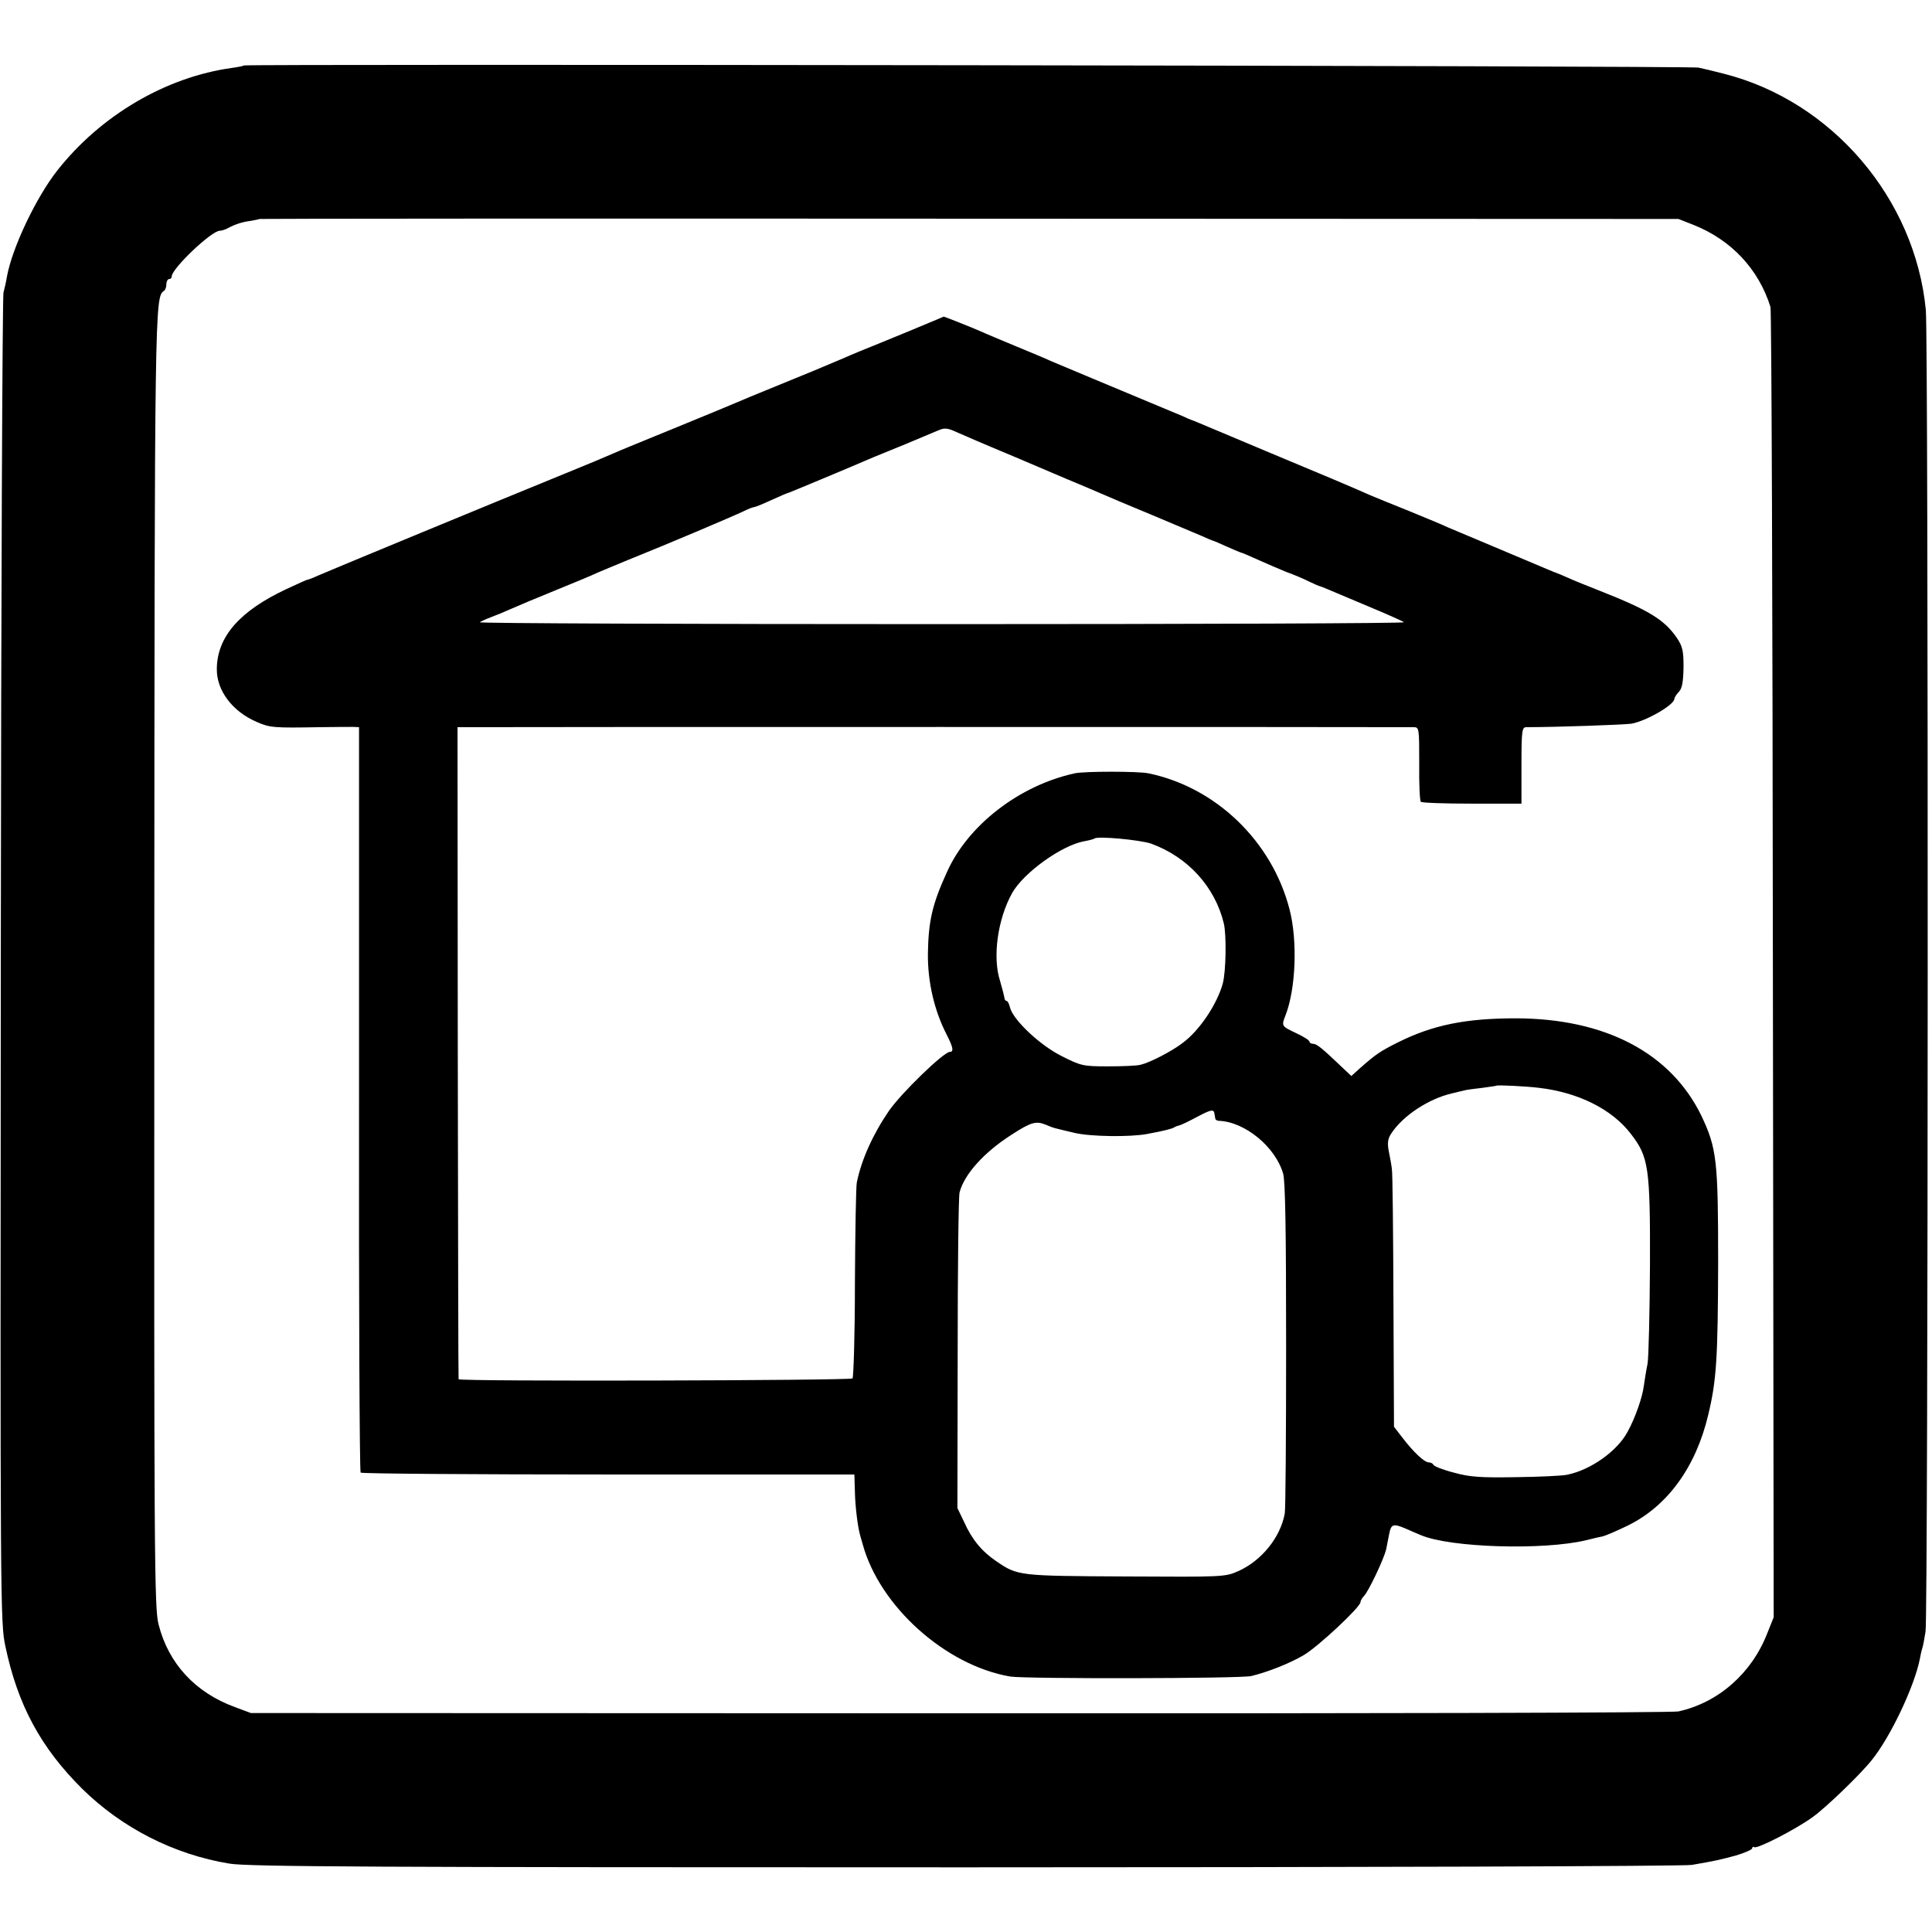
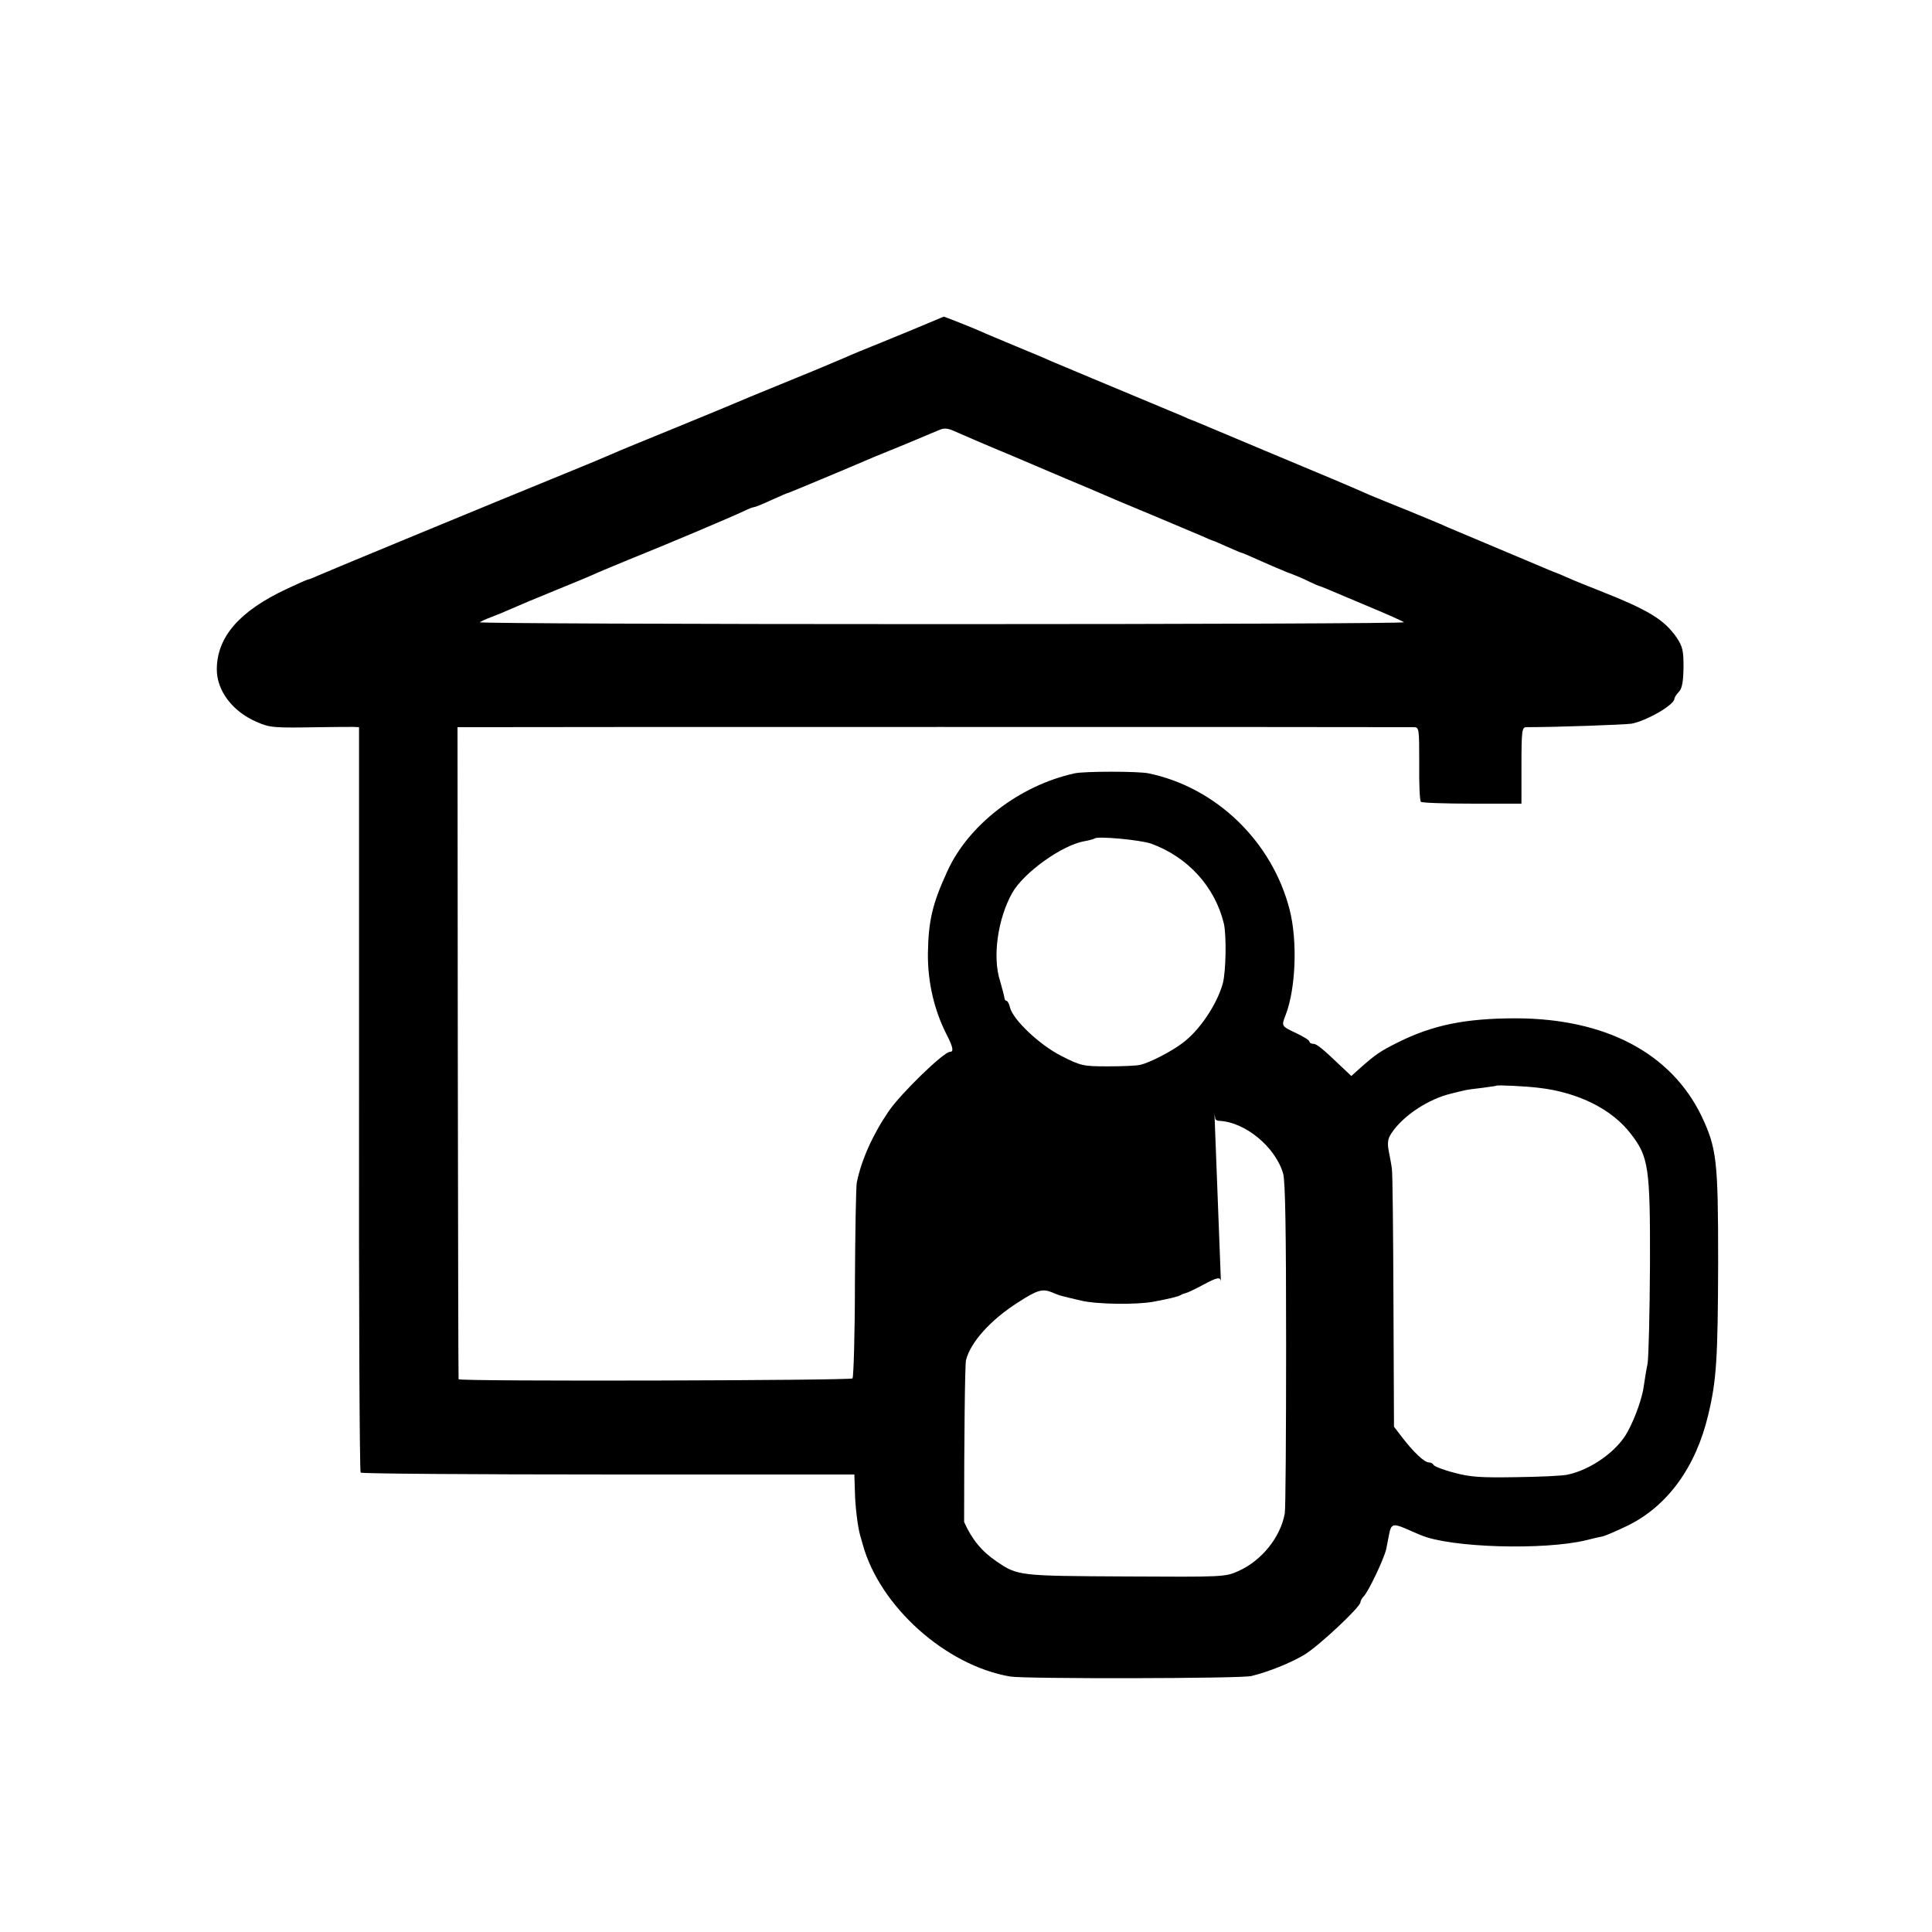
<svg xmlns="http://www.w3.org/2000/svg" version="1.0" width="720pt" height="720pt" viewBox="0 0 720 720" preserveAspectRatio="xMidYMid meet">
  <g transform="translate(0,720) scale(0.1,-0.1)" fill="#000000" stroke="none">
-     <path d="M909 6956 c-2 -2 -22 -6 -44 -9 -247 -34 -490 -177 -652 -383 -79 -101 -167 -286 -187 -394 -3 -19 -9 -46 -13 -60 -4 -14 -9 -1134 -10 -2490 -2 -2389 -2 -2468 17 -2555 46 -219 132 -378 286 -531 148 -146 342 -245 548 -279 67 -12 553 -14 2741 -14 1463 0 2683 4 2710 9 86 15 101 18 164 35 33 10 61 22 61 27 0 5 4 7 8 4 11 -7 155 67 217 112 48 34 177 158 220 212 70 86 160 276 180 379 2 12 6 30 9 39 3 9 8 37 12 62 10 62 11 4826 1 4925 -40 415 -350 778 -752 880 -38 10 -81 20 -95 23 -28 7 -5414 14 -5421 8z m5402 -594 c141 -56 243 -165 287 -306 4 -11 8 -1115 9 -2452 l3 -2431 -24 -60 c-58 -149 -182 -258 -331 -291 -23 -5 -1189 -8 -2680 -7 l-2640 1 -59 22 c-148 54 -248 162 -285 308 -16 59 -17 252 -16 2466 1 2455 2 2482 36 2504 5 3 9 14 9 25 0 10 5 19 10 19 6 0 10 4 10 10 0 29 148 170 179 170 6 0 19 4 29 9 27 15 55 24 87 28 17 3 31 6 32 7 2 1 1192 2 2645 1 l2643 -1 56 -22z" />
-     <path d="M3455 5994 c-33 -14 -108 -45 -167 -69 -60 -24 -123 -50 -140 -58 -77 -33 -140 -59 -258 -107 -69 -28 -134 -55 -145 -60 -11 -5 -110 -46 -220 -91 -110 -45 -218 -89 -240 -99 -22 -10 -101 -43 -175 -73 -238 -97 -894 -368 -927 -383 -17 -8 -33 -14 -36 -14 -3 0 -38 -16 -79 -35 -175 -82 -259 -178 -260 -298 -1 -80 58 -159 150 -198 48 -21 63 -22 232 -19 58 1 115 1 127 1 l21 -1 0 -1385 c-1 -762 2 -1389 6 -1393 4 -4 420 -7 924 -7 l916 0 2 -65 c1 -52 10 -127 19 -160 1 -3 5 -18 10 -35 63 -231 309 -452 550 -493 53 -9 862 -8 899 2 64 16 142 47 195 78 54 32 211 179 211 197 0 5 6 16 13 23 17 17 75 139 83 175 3 15 8 40 11 56 7 37 15 40 60 21 21 -9 47 -21 58 -25 110 -47 458 -57 616 -19 24 6 53 13 64 15 11 3 53 21 92 40 148 73 253 218 299 412 31 129 36 211 37 568 0 381 -5 426 -63 548 -114 233 -357 361 -690 362 -189 0 -311 -25 -441 -90 -66 -33 -82 -44 -142 -97 l-31 -28 -36 34 c-71 68 -93 86 -106 86 -8 0 -14 4 -14 8 0 5 -22 19 -50 32 -55 26 -55 26 -39 67 38 98 45 276 15 393 -65 254 -274 456 -526 508 -37 8 -240 8 -275 0 -206 -45 -398 -193 -476 -368 -55 -120 -69 -183 -71 -303 -1 -106 23 -212 71 -305 23 -45 26 -62 11 -62 -23 0 -182 -154 -228 -221 -60 -88 -102 -182 -119 -266 -3 -15 -6 -184 -7 -375 0 -190 -5 -350 -9 -355 -9 -8 -1466 -12 -1468 -3 -1 3 -2 551 -3 1218 l-1 1212 35 0 c39 1 3493 1 3527 0 22 0 22 -2 22 -136 -1 -74 2 -138 6 -142 3 -4 89 -7 191 -7 l184 0 0 142 c0 130 2 143 18 143 112 0 365 9 392 13 55 10 160 70 160 93 0 4 7 16 17 26 12 13 16 38 17 91 0 61 -3 77 -25 110 -47 68 -104 103 -289 176 -41 16 -93 37 -115 47 -22 10 -42 18 -45 19 -3 1 -16 6 -30 12 -14 6 -97 41 -185 78 -88 37 -173 73 -190 80 -16 8 -82 35 -145 61 -63 25 -128 52 -145 59 -60 27 -174 75 -390 165 -121 51 -231 97 -245 103 -14 6 -27 11 -30 12 -3 1 -16 6 -30 13 -24 10 -57 24 -340 142 -69 29 -138 58 -155 65 -16 8 -75 32 -130 55 -55 23 -113 47 -130 55 -34 15 -135 55 -138 55 -1 -1 -29 -12 -62 -26z m185 -437 c19 -8 82 -35 140 -59 58 -25 146 -62 195 -83 50 -21 108 -45 130 -55 22 -10 108 -46 190 -80 83 -35 166 -70 185 -78 19 -9 37 -16 40 -17 3 0 27 -11 54 -23 27 -12 51 -22 53 -22 2 0 30 -12 61 -26 31 -14 80 -35 107 -46 28 -10 66 -26 85 -36 19 -9 37 -17 40 -17 7 -2 21 -8 175 -73 72 -30 133 -57 137 -61 5 -4 -771 -7 -1722 -7 -951 0 -1726 3 -1722 7 4 3 23 12 42 19 19 7 53 21 75 31 22 10 96 41 165 69 69 28 139 57 155 65 17 7 68 29 115 48 152 61 383 159 434 183 16 8 32 14 36 14 4 0 34 12 66 27 33 15 61 27 64 27 4 1 225 93 315 132 17 7 71 29 120 49 50 21 103 43 119 50 25 11 35 11 70 -5 23 -10 57 -25 76 -33z m650 -1501 c137 -50 238 -161 271 -298 10 -44 8 -178 -4 -223 -21 -77 -87 -176 -150 -222 -40 -31 -122 -73 -156 -81 -14 -4 -70 -6 -123 -6 -92 0 -100 2 -173 39 -81 41 -179 134 -191 180 -3 14 -9 25 -13 25 -4 0 -8 6 -8 13 -1 6 -8 34 -16 61 -29 89 -9 231 45 328 43 76 185 178 269 193 18 3 35 8 38 10 10 10 170 -5 211 -19z m1445 -910 c147 -17 273 -80 343 -172 66 -85 72 -125 71 -488 -1 -178 -5 -344 -9 -368 -5 -24 -11 -62 -14 -83 -5 -42 -32 -119 -60 -170 -38 -72 -137 -143 -226 -161 -19 -4 -105 -8 -192 -9 -129 -2 -169 0 -230 17 -40 10 -74 24 -76 29 -2 5 -10 9 -17 9 -17 0 -58 39 -100 94 l-30 39 -2 466 c-1 256 -3 480 -6 496 -2 17 -8 47 -12 68 -5 27 -3 44 10 63 43 66 139 129 225 149 19 5 42 10 50 12 8 2 38 6 65 9 28 4 51 7 52 8 4 3 110 -2 158 -8z m-1209 -97 c1 -5 2 -13 3 -17 0 -5 7 -9 14 -9 97 -4 210 -97 239 -197 8 -29 11 -213 11 -641 0 -330 -2 -611 -5 -625 -16 -89 -86 -176 -173 -215 -49 -22 -57 -22 -420 -20 -397 2 -402 2 -481 56 -55 37 -92 82 -121 147 l-25 52 1 573 c0 315 3 586 7 603 17 67 91 150 195 216 71 46 90 51 125 37 33 -14 29 -12 109 -31 58 -14 207 -16 270 -4 65 12 90 19 100 24 6 4 15 7 20 8 6 1 35 15 65 31 54 29 64 30 66 12z" />
+     <path d="M3455 5994 c-33 -14 -108 -45 -167 -69 -60 -24 -123 -50 -140 -58 -77 -33 -140 -59 -258 -107 -69 -28 -134 -55 -145 -60 -11 -5 -110 -46 -220 -91 -110 -45 -218 -89 -240 -99 -22 -10 -101 -43 -175 -73 -238 -97 -894 -368 -927 -383 -17 -8 -33 -14 -36 -14 -3 0 -38 -16 -79 -35 -175 -82 -259 -178 -260 -298 -1 -80 58 -159 150 -198 48 -21 63 -22 232 -19 58 1 115 1 127 1 l21 -1 0 -1385 c-1 -762 2 -1389 6 -1393 4 -4 420 -7 924 -7 l916 0 2 -65 c1 -52 10 -127 19 -160 1 -3 5 -18 10 -35 63 -231 309 -452 550 -493 53 -9 862 -8 899 2 64 16 142 47 195 78 54 32 211 179 211 197 0 5 6 16 13 23 17 17 75 139 83 175 3 15 8 40 11 56 7 37 15 40 60 21 21 -9 47 -21 58 -25 110 -47 458 -57 616 -19 24 6 53 13 64 15 11 3 53 21 92 40 148 73 253 218 299 412 31 129 36 211 37 568 0 381 -5 426 -63 548 -114 233 -357 361 -690 362 -189 0 -311 -25 -441 -90 -66 -33 -82 -44 -142 -97 l-31 -28 -36 34 c-71 68 -93 86 -106 86 -8 0 -14 4 -14 8 0 5 -22 19 -50 32 -55 26 -55 26 -39 67 38 98 45 276 15 393 -65 254 -274 456 -526 508 -37 8 -240 8 -275 0 -206 -45 -398 -193 -476 -368 -55 -120 -69 -183 -71 -303 -1 -106 23 -212 71 -305 23 -45 26 -62 11 -62 -23 0 -182 -154 -228 -221 -60 -88 -102 -182 -119 -266 -3 -15 -6 -184 -7 -375 0 -190 -5 -350 -9 -355 -9 -8 -1466 -12 -1468 -3 -1 3 -2 551 -3 1218 l-1 1212 35 0 c39 1 3493 1 3527 0 22 0 22 -2 22 -136 -1 -74 2 -138 6 -142 3 -4 89 -7 191 -7 l184 0 0 142 c0 130 2 143 18 143 112 0 365 9 392 13 55 10 160 70 160 93 0 4 7 16 17 26 12 13 16 38 17 91 0 61 -3 77 -25 110 -47 68 -104 103 -289 176 -41 16 -93 37 -115 47 -22 10 -42 18 -45 19 -3 1 -16 6 -30 12 -14 6 -97 41 -185 78 -88 37 -173 73 -190 80 -16 8 -82 35 -145 61 -63 25 -128 52 -145 59 -60 27 -174 75 -390 165 -121 51 -231 97 -245 103 -14 6 -27 11 -30 12 -3 1 -16 6 -30 13 -24 10 -57 24 -340 142 -69 29 -138 58 -155 65 -16 8 -75 32 -130 55 -55 23 -113 47 -130 55 -34 15 -135 55 -138 55 -1 -1 -29 -12 -62 -26z m185 -437 c19 -8 82 -35 140 -59 58 -25 146 -62 195 -83 50 -21 108 -45 130 -55 22 -10 108 -46 190 -80 83 -35 166 -70 185 -78 19 -9 37 -16 40 -17 3 0 27 -11 54 -23 27 -12 51 -22 53 -22 2 0 30 -12 61 -26 31 -14 80 -35 107 -46 28 -10 66 -26 85 -36 19 -9 37 -17 40 -17 7 -2 21 -8 175 -73 72 -30 133 -57 137 -61 5 -4 -771 -7 -1722 -7 -951 0 -1726 3 -1722 7 4 3 23 12 42 19 19 7 53 21 75 31 22 10 96 41 165 69 69 28 139 57 155 65 17 7 68 29 115 48 152 61 383 159 434 183 16 8 32 14 36 14 4 0 34 12 66 27 33 15 61 27 64 27 4 1 225 93 315 132 17 7 71 29 120 49 50 21 103 43 119 50 25 11 35 11 70 -5 23 -10 57 -25 76 -33z m650 -1501 c137 -50 238 -161 271 -298 10 -44 8 -178 -4 -223 -21 -77 -87 -176 -150 -222 -40 -31 -122 -73 -156 -81 -14 -4 -70 -6 -123 -6 -92 0 -100 2 -173 39 -81 41 -179 134 -191 180 -3 14 -9 25 -13 25 -4 0 -8 6 -8 13 -1 6 -8 34 -16 61 -29 89 -9 231 45 328 43 76 185 178 269 193 18 3 35 8 38 10 10 10 170 -5 211 -19z m1445 -910 c147 -17 273 -80 343 -172 66 -85 72 -125 71 -488 -1 -178 -5 -344 -9 -368 -5 -24 -11 -62 -14 -83 -5 -42 -32 -119 -60 -170 -38 -72 -137 -143 -226 -161 -19 -4 -105 -8 -192 -9 -129 -2 -169 0 -230 17 -40 10 -74 24 -76 29 -2 5 -10 9 -17 9 -17 0 -58 39 -100 94 l-30 39 -2 466 c-1 256 -3 480 -6 496 -2 17 -8 47 -12 68 -5 27 -3 44 10 63 43 66 139 129 225 149 19 5 42 10 50 12 8 2 38 6 65 9 28 4 51 7 52 8 4 3 110 -2 158 -8z m-1209 -97 c1 -5 2 -13 3 -17 0 -5 7 -9 14 -9 97 -4 210 -97 239 -197 8 -29 11 -213 11 -641 0 -330 -2 -611 -5 -625 -16 -89 -86 -176 -173 -215 -49 -22 -57 -22 -420 -20 -397 2 -402 2 -481 56 -55 37 -92 82 -121 147 c0 315 3 586 7 603 17 67 91 150 195 216 71 46 90 51 125 37 33 -14 29 -12 109 -31 58 -14 207 -16 270 -4 65 12 90 19 100 24 6 4 15 7 20 8 6 1 35 15 65 31 54 29 64 30 66 12z" />
  </g>
</svg>